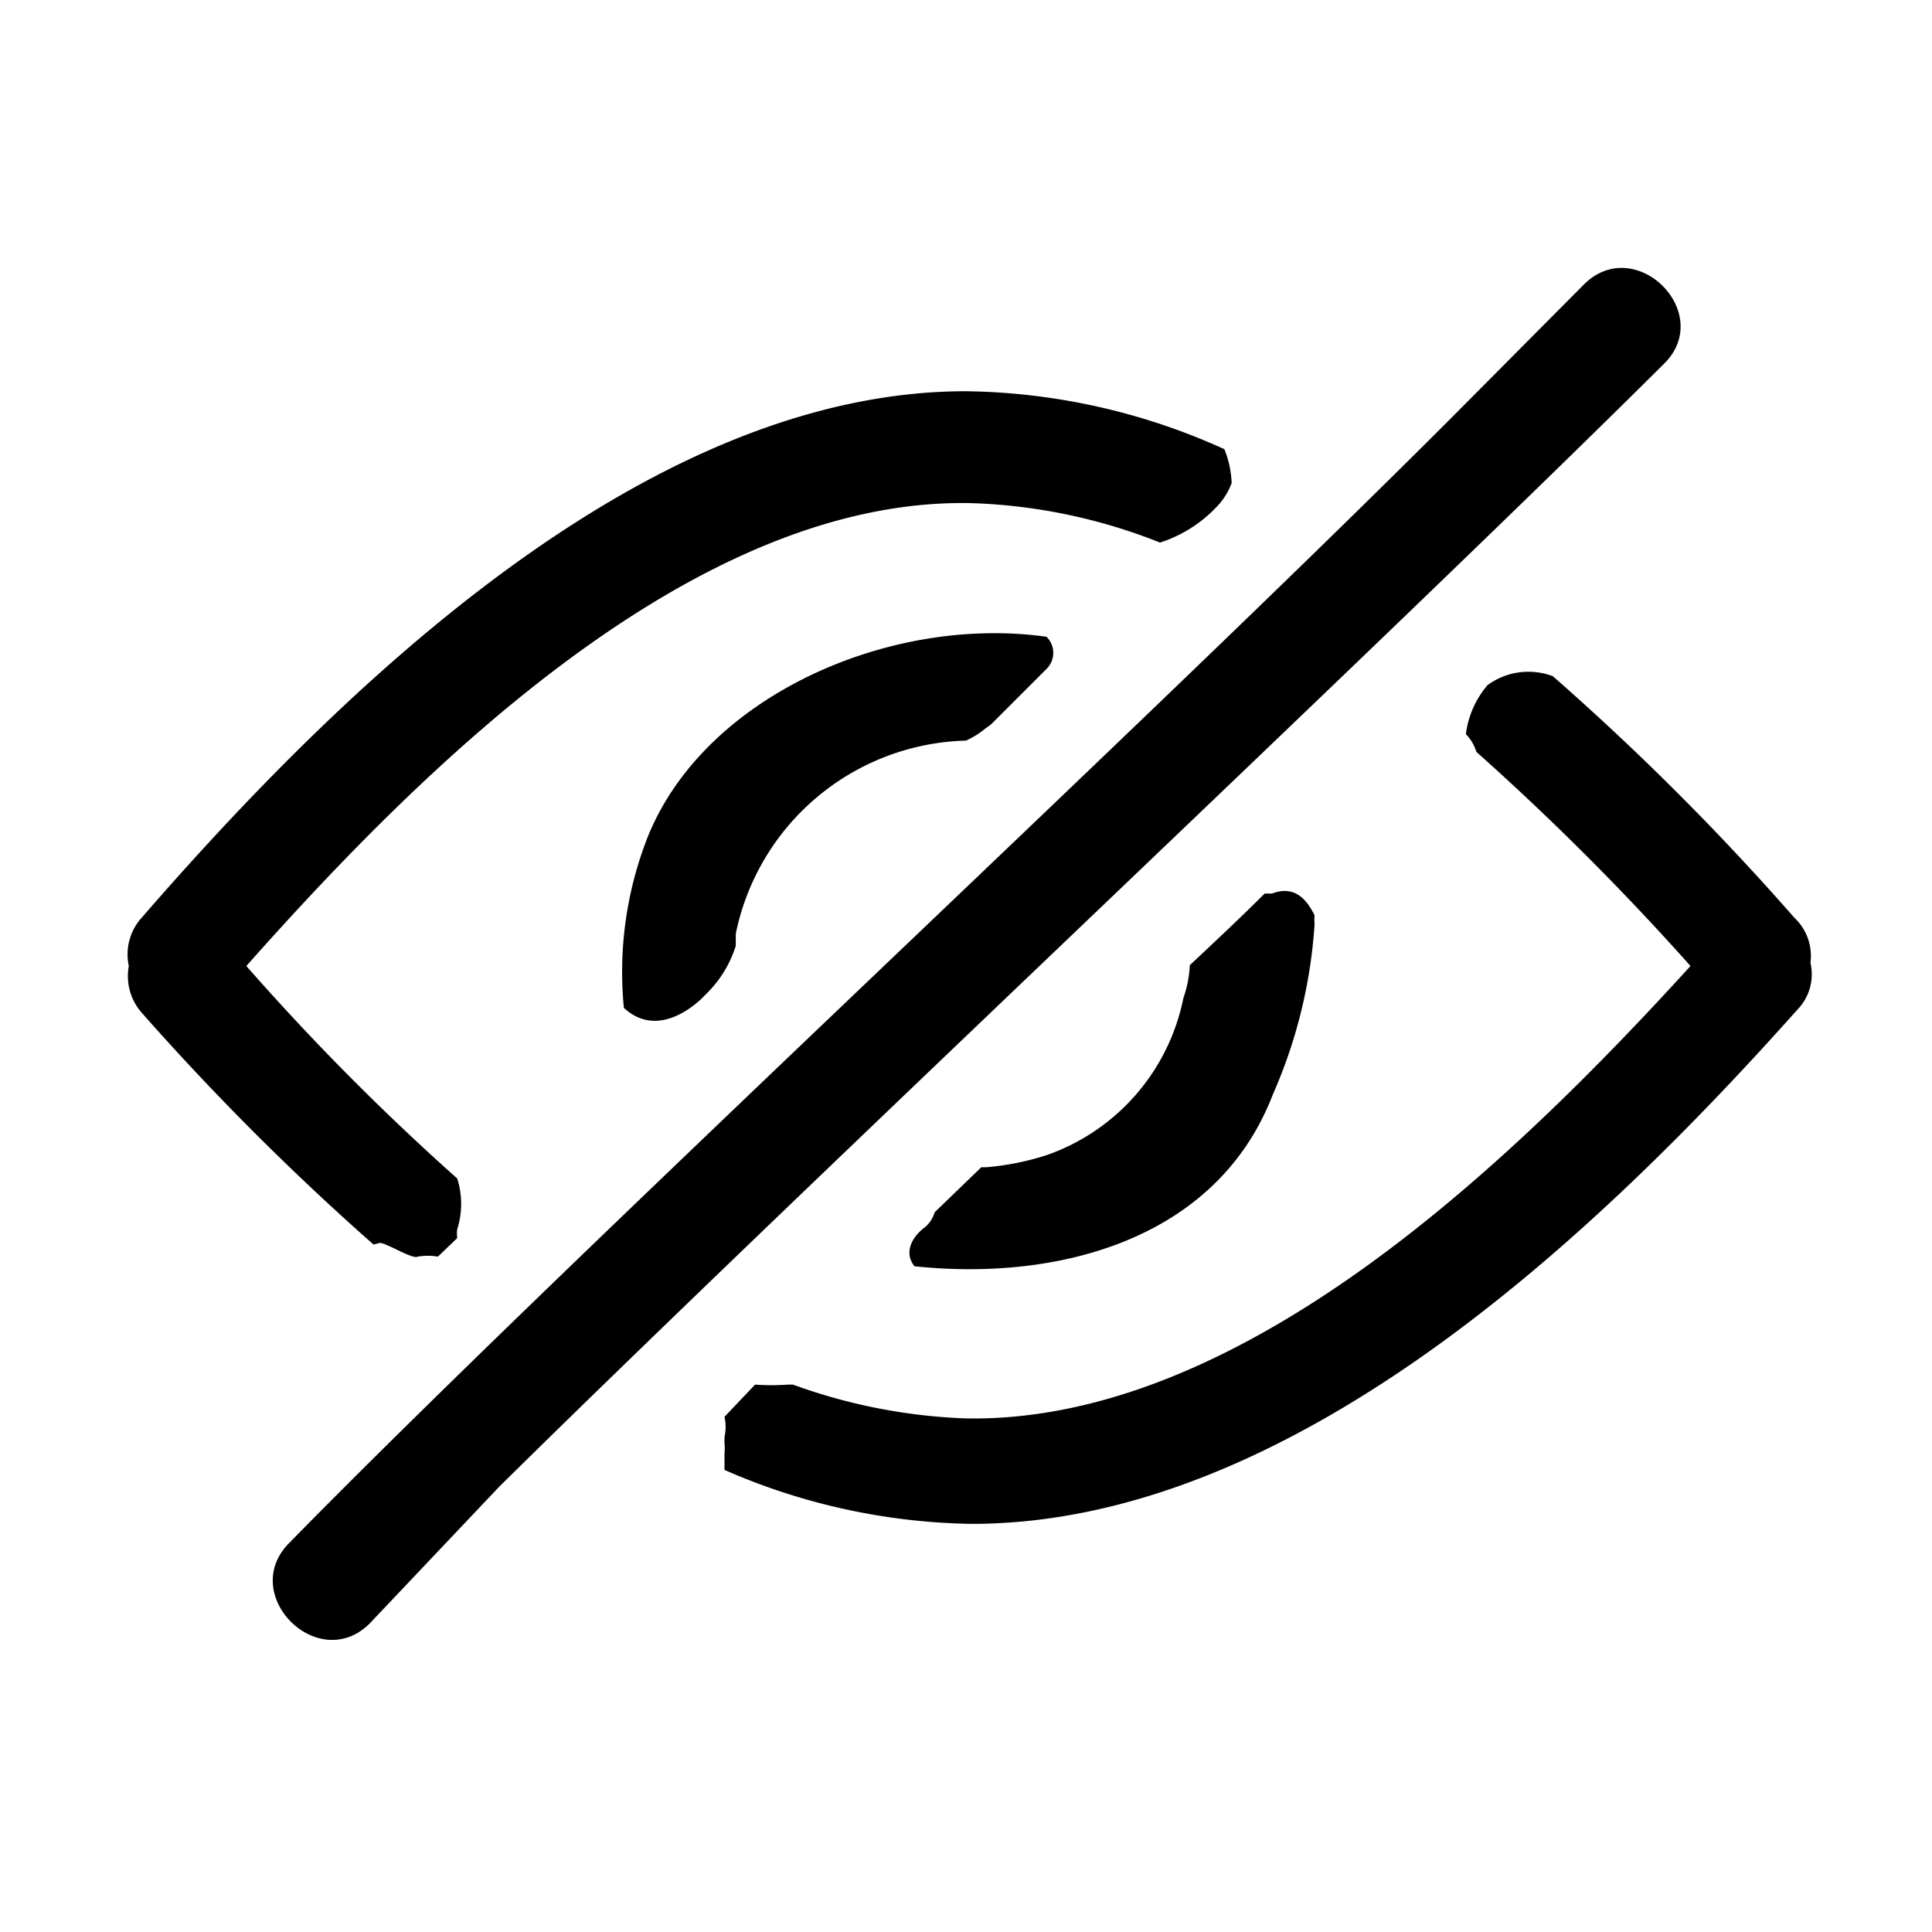
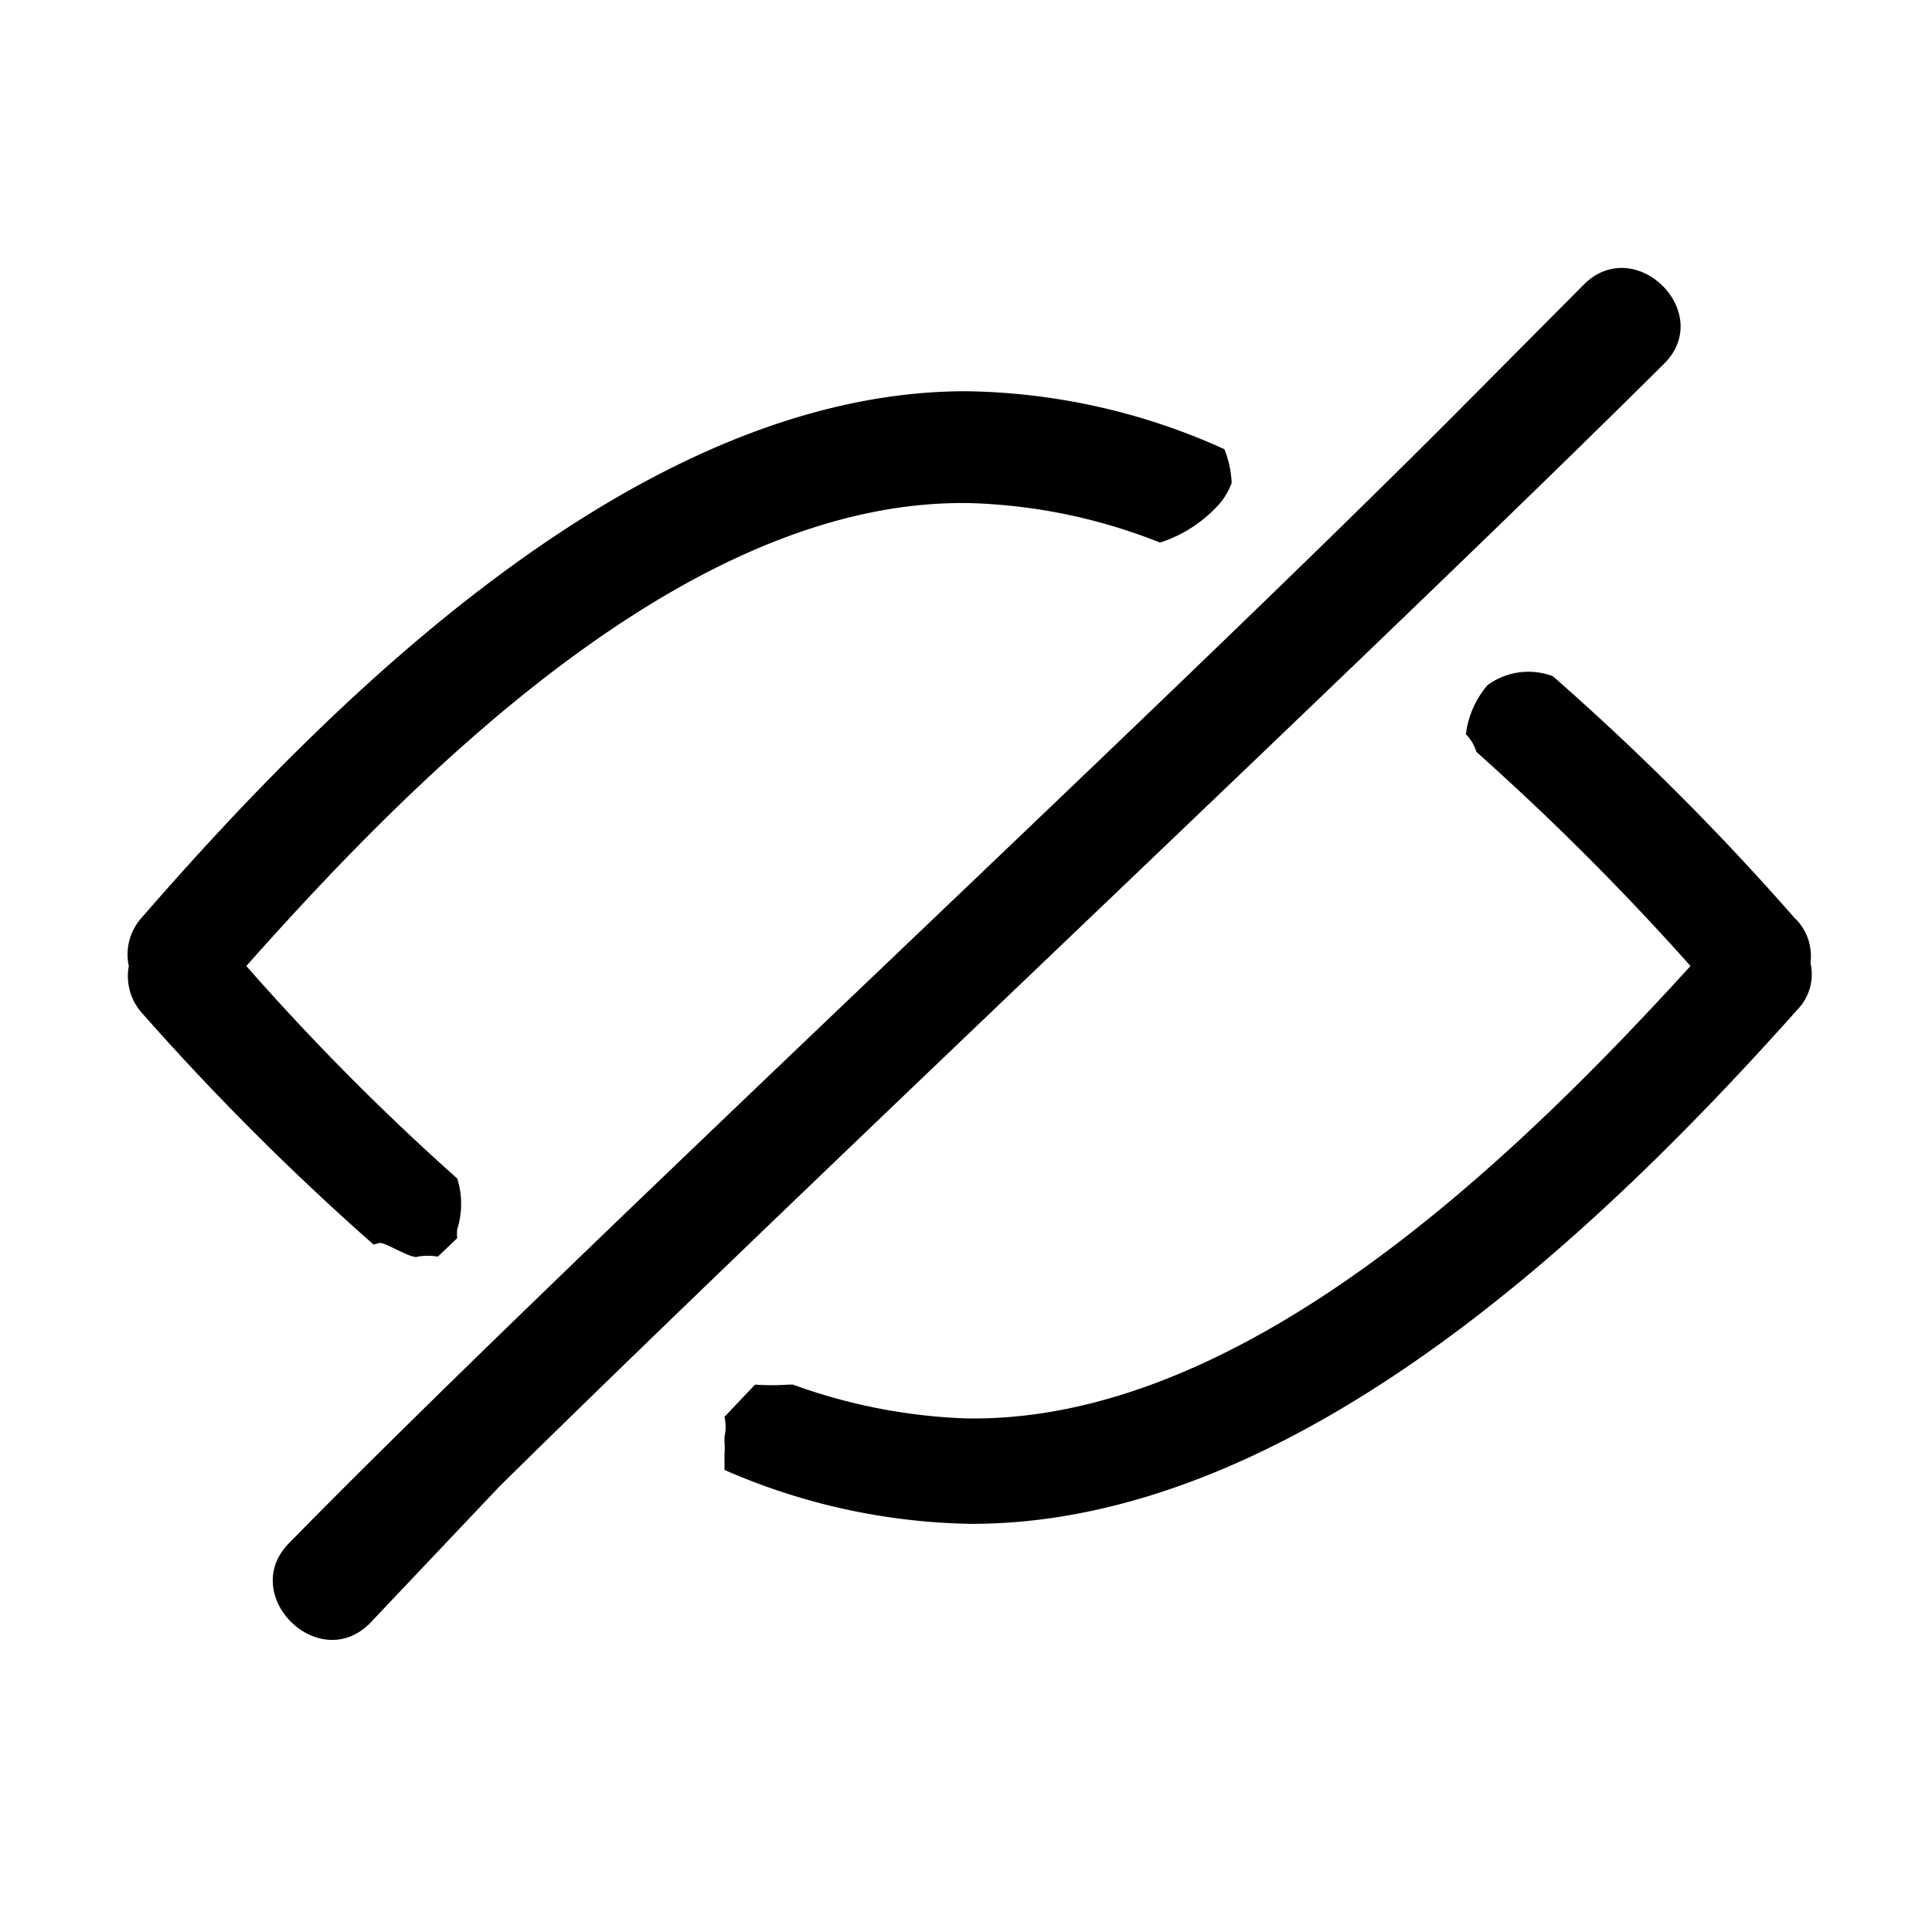
<svg xmlns="http://www.w3.org/2000/svg" viewBox="0 0 24 24">
  <path d="M4.72 15.44c.08 0 .41.21.47.17a.77.77 0 01.25 0l.24-.23a.41.41 0 010-.11 1.05 1.05 0 000-.63A30.37 30.37 0 013.06 12c2.21-2.49 5.57-5.82 9-5.75a6.91 6.91 0 012.35.49 1.67 1.67 0 00.7-.44.84.84 0 00.19-.3 1.27 1.27 0 00-.09-.42A8 8 0 0012 4.86c-4 0-7.8 3.73-10.24 6.54a.68.68 0 00-.16.6.69.69 0 00.16.58 32.57 32.57 0 002.88 2.88zM22.29 11.4a32.31 32.31 0 00-3-3 .86.86 0 00-.81.11 1.15 1.15 0 00-.27.61.54.54 0 01.13.22A32.8 32.8 0 0121 12c-2.24 2.46-5.59 5.68-9 5.62a7 7 0 01-2.15-.42h-.06a2.81 2.81 0 01-.41 0l-.38.4a.57.57 0 010 .25v.08a.53.53 0 010 .12v.21a7.93 7.93 0 003.07.67c4 0 7.79-3.62 10.26-6.39a.63.63 0 00.16-.58.65.65 0 00-.2-.56zM19.68 3.53l-1.63 1.64c-3.76 3.77-11 10.47-14.46 14-.63.64.36 1.63 1 1l1.61-1.7C10 14.72 17.17 8 20.67 4.52c.64-.63-.35-1.62-.99-.99z" />
-   <path d="M15.8 11.1h-.09c-.3.3-.61.59-.93.89a1.42 1.42 0 01-.08.41 2.61 2.61 0 01-1.7 1.95 3.32 3.32 0 01-.75.15h-.06l-.58.56a.37.37 0 01-.14.2c-.17.14-.23.32-.11.47 1.8.19 3.76-.34 4.45-2.13a6.23 6.23 0 00.52-2.12.66.66 0 010-.11c-.11-.22-.26-.37-.53-.27zM8 10.52a4.58 4.58 0 00-.25 2c.3.28.66.16.95-.1l.09-.09a1.43 1.43 0 00.35-.58v-.15A3 3 0 0112 9.2a1.05 1.05 0 00.24-.15l.07-.05.69-.69a.28.28 0 000-.4c-2-.28-4.36.79-5 2.61z" />
</svg>